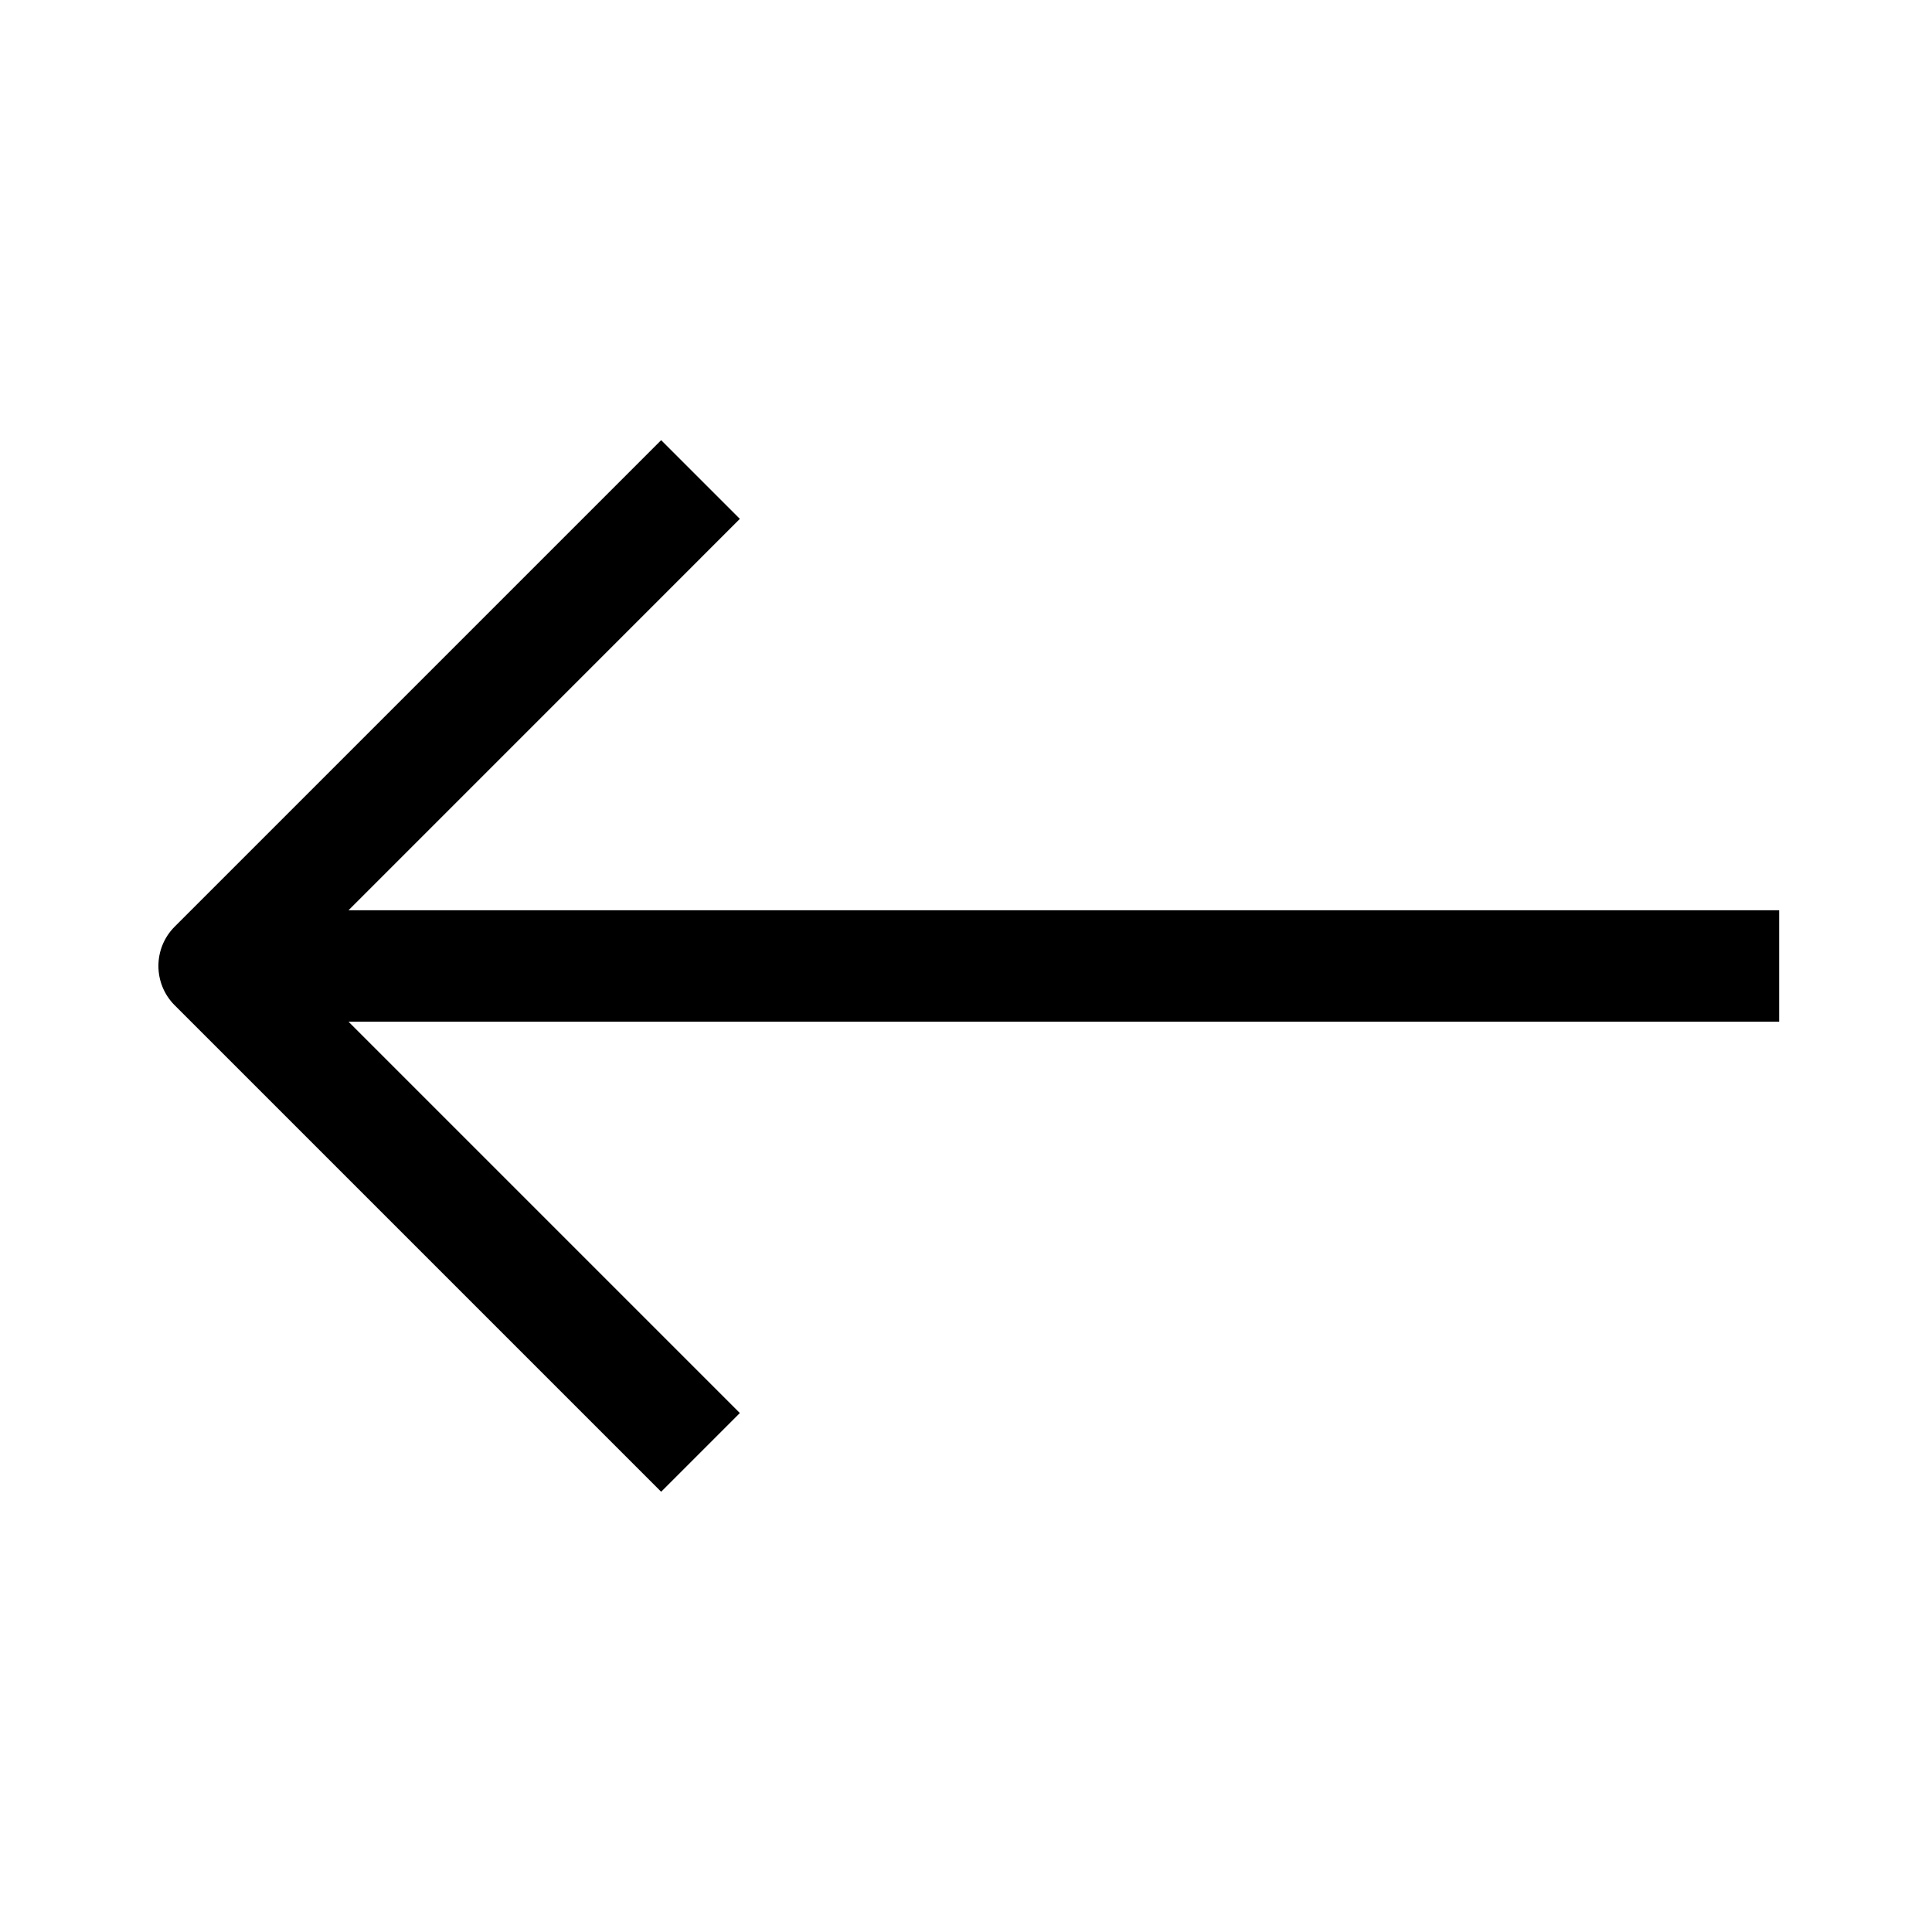
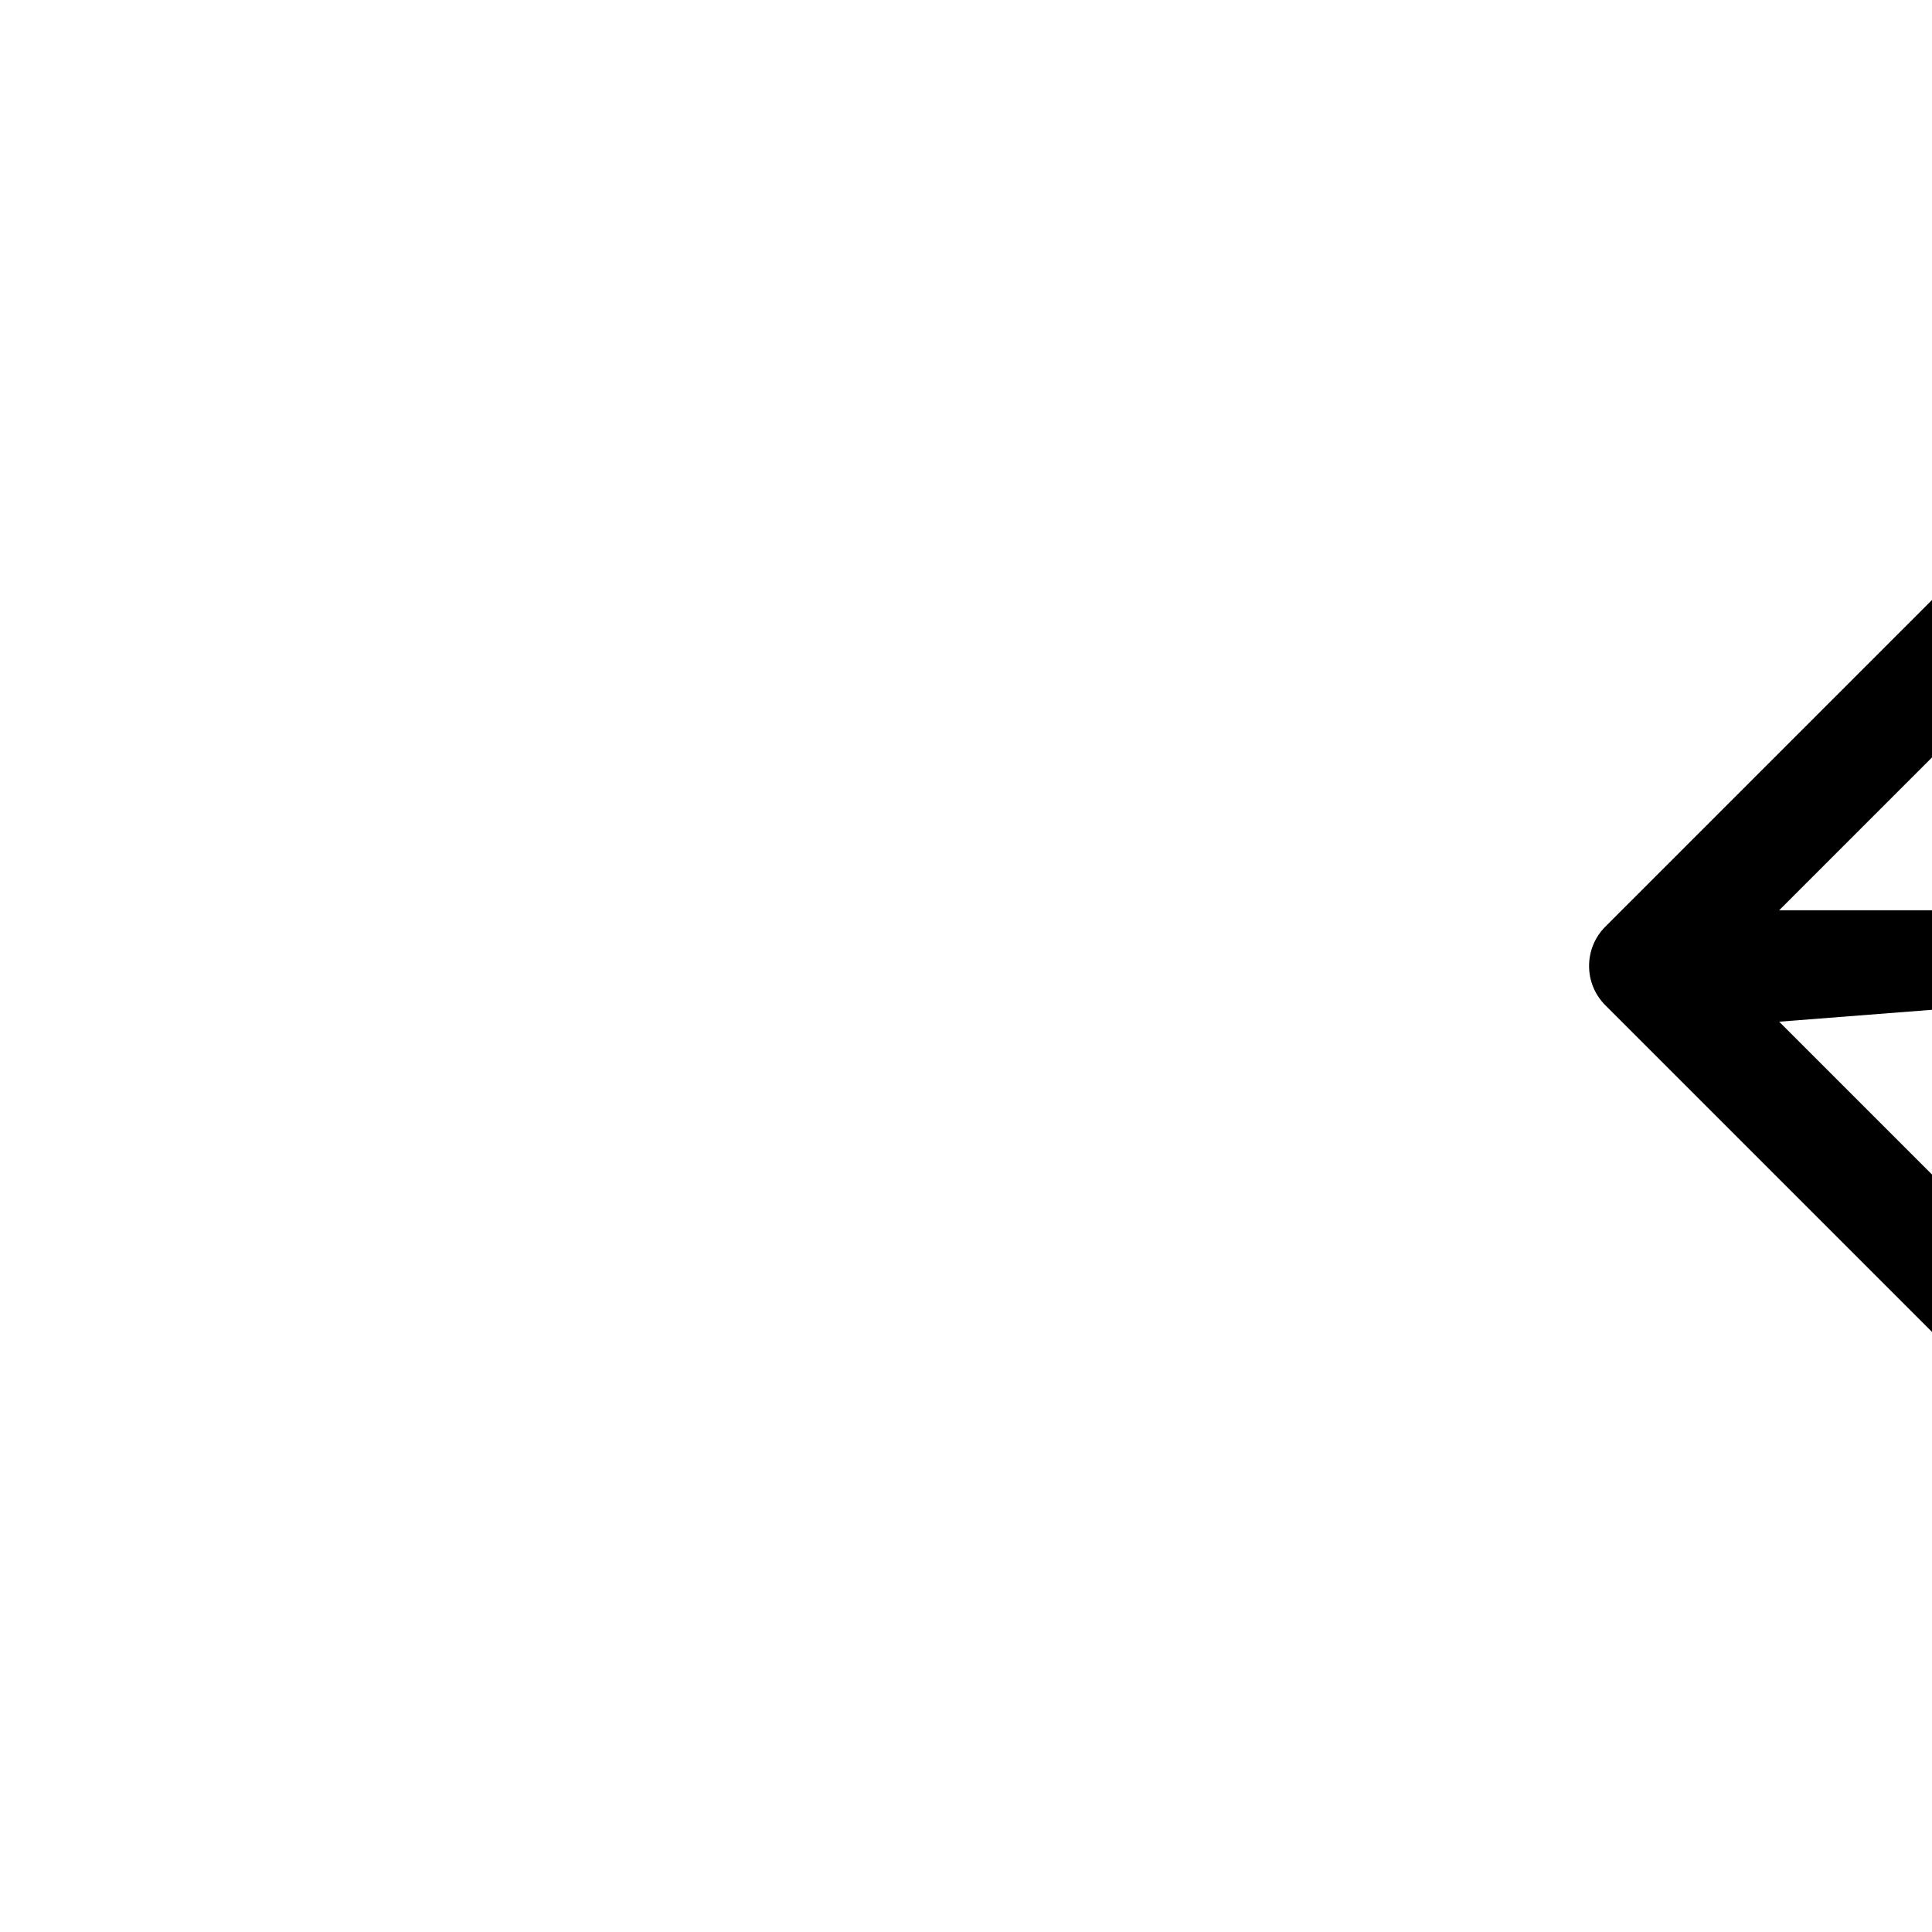
<svg xmlns="http://www.w3.org/2000/svg" fill="#000000" width="800px" height="800px" version="1.1" viewBox="144 144 512 512">
-   <path d="m615.5 414.76h-379.14l103.71 103.71-20.859 20.859-128.91-128.91c-5.758-5.758-5.758-15.105 0-20.859l128.91-128.91 20.859 20.859-103.71 103.72h379.14z" />
+   <path d="m615.5 414.76l103.71 103.71-20.859 20.859-128.91-128.91c-5.758-5.758-5.758-15.105 0-20.859l128.91-128.91 20.859 20.859-103.71 103.72h379.14z" />
</svg>